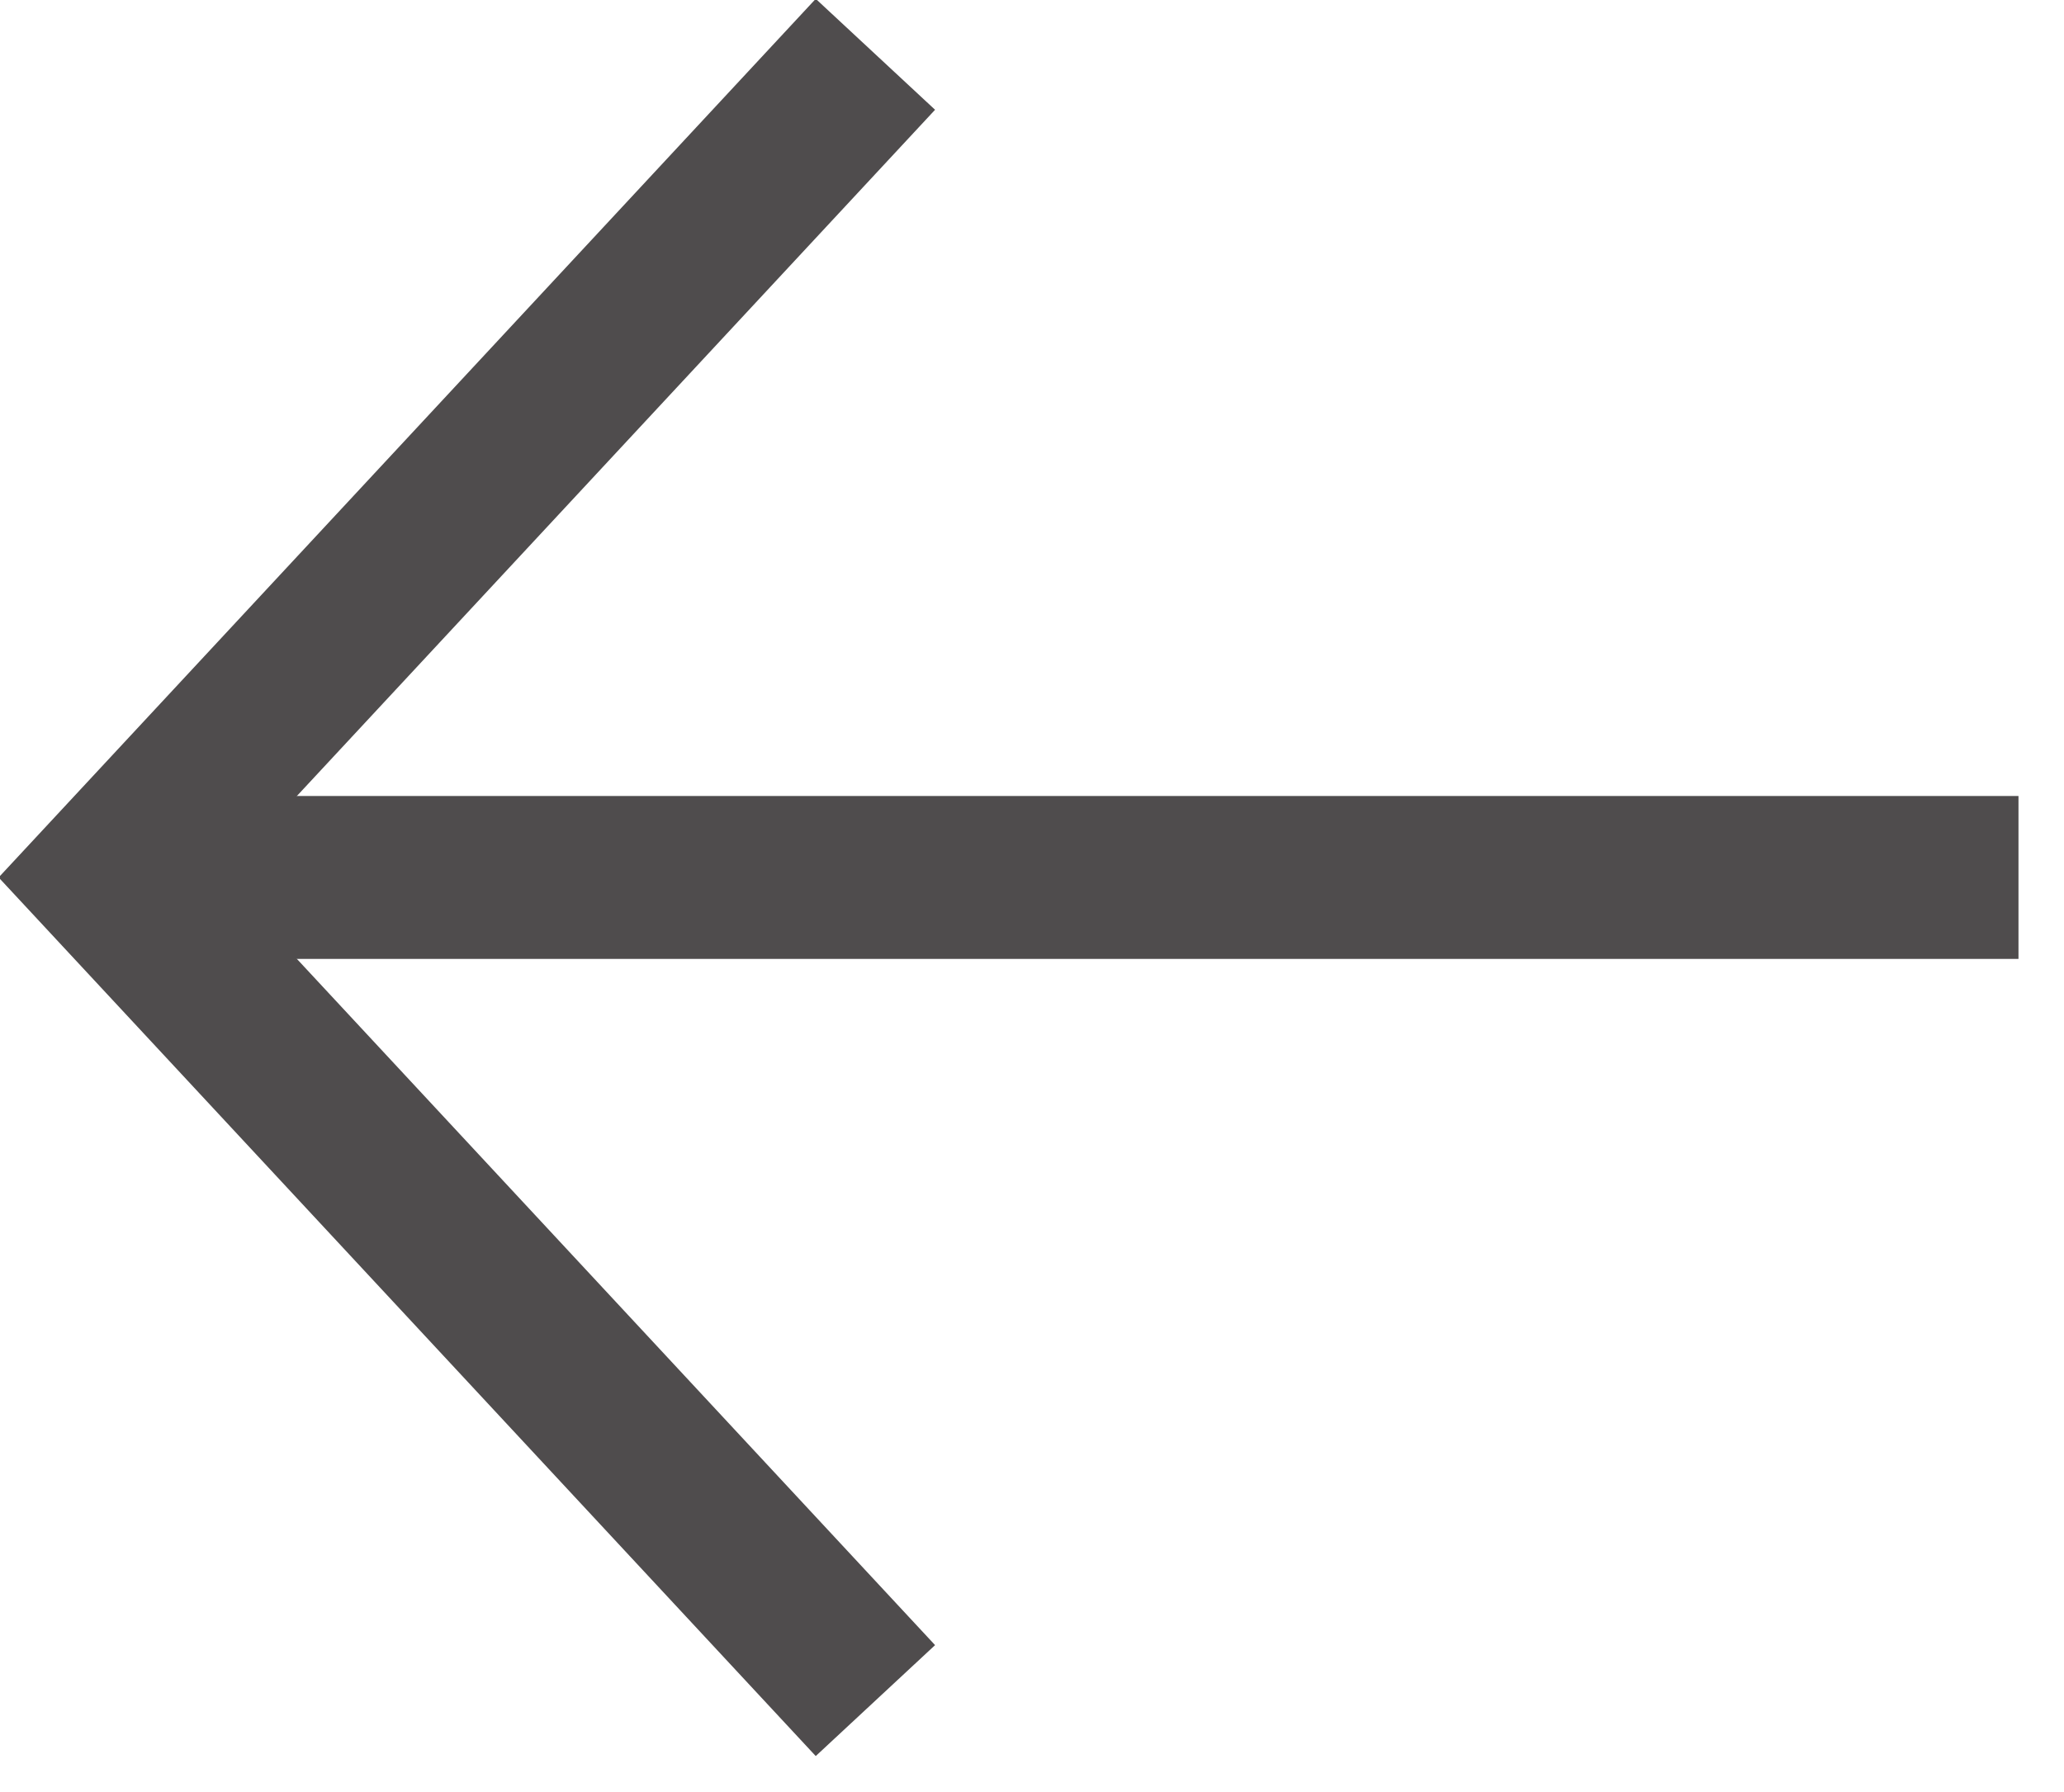
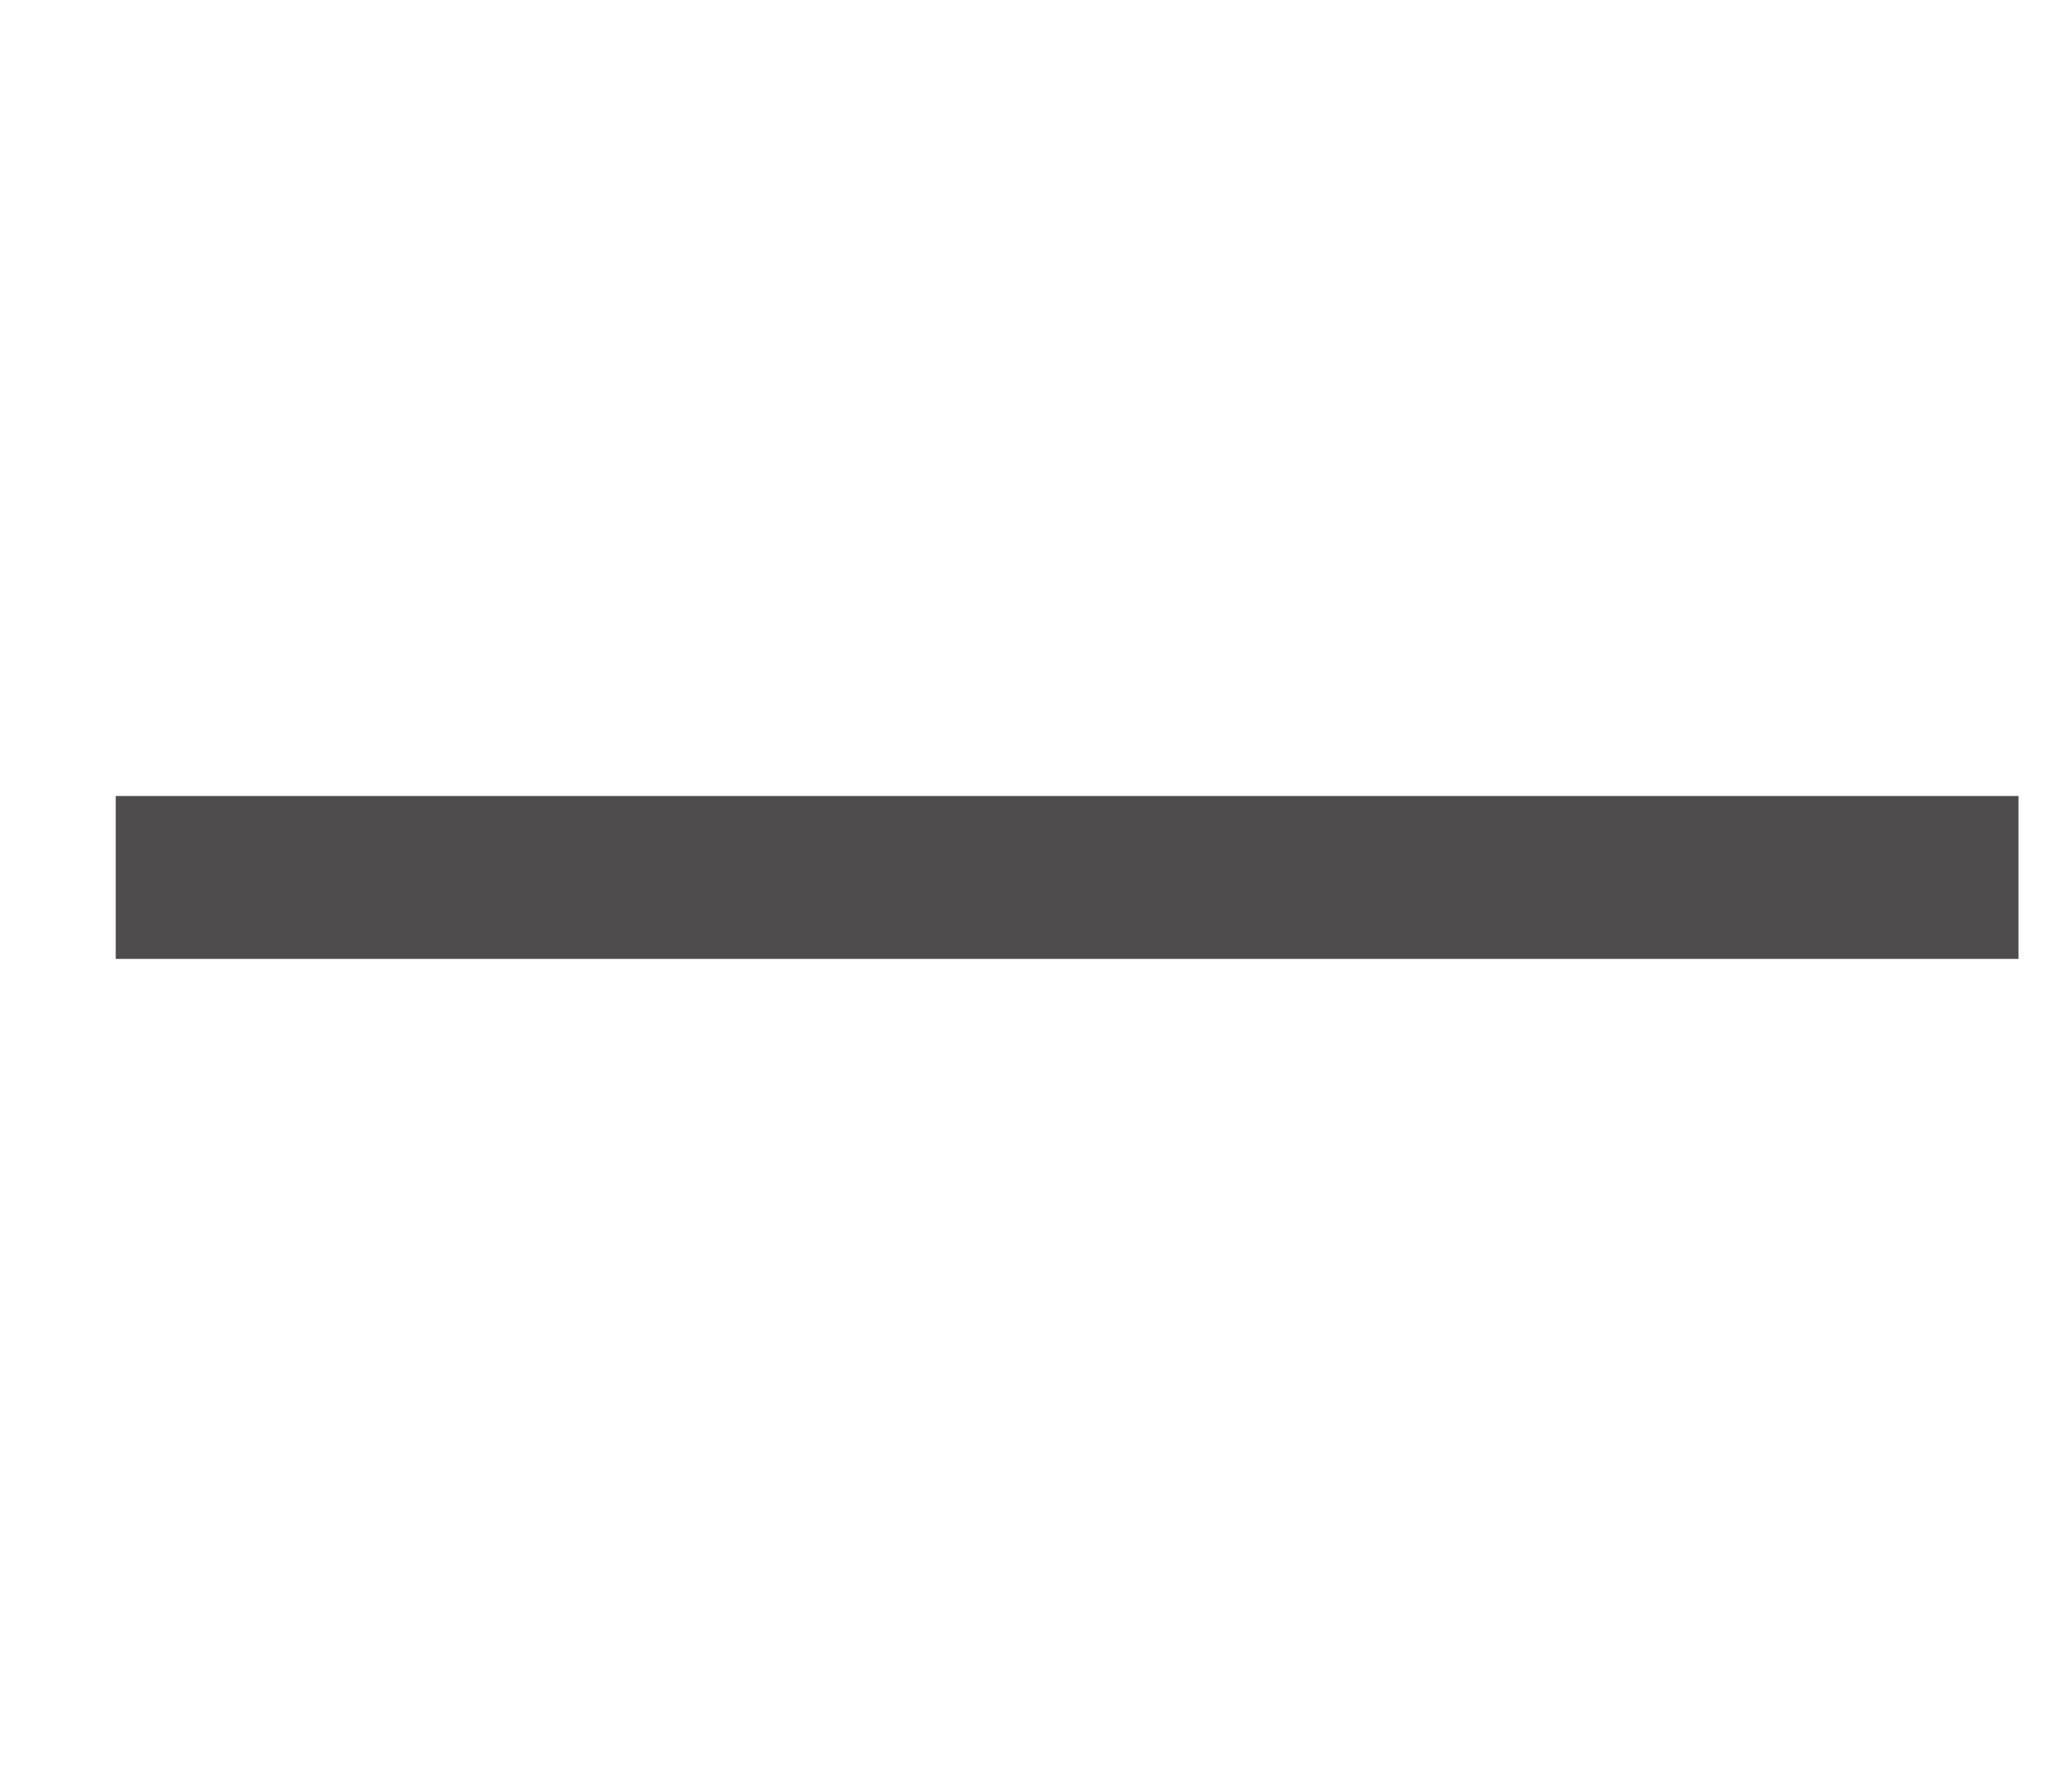
<svg xmlns="http://www.w3.org/2000/svg" width="38px" height="33px" viewBox="0 0 38 33" version="1.1">
  <title>icon/backarrow@1.5x</title>
  <desc>Created with Sketch.</desc>
  <defs />
  <g id="Global-Search---V2" stroke="none" stroke-width="1" fill="none" fill-rule="evenodd">
    <g id="lg---978---1139---WAKANDA-Search---input-V2-w-search-result" transform="translate(-25, -24)" fill-rule="nonzero" stroke="#4F4C4D" stroke-width="3">
      <g id="search-UI">
        <g id="icon/backarrow" transform="translate(27, 25)">
-           <polyline id="Path-2" points="14.117 0 0.023 15.158 14.117 30.316" />
          <path d="M0.131,15.158 L35.162,15.158" id="Path-3" />
        </g>
      </g>
    </g>
  </g>
</svg>